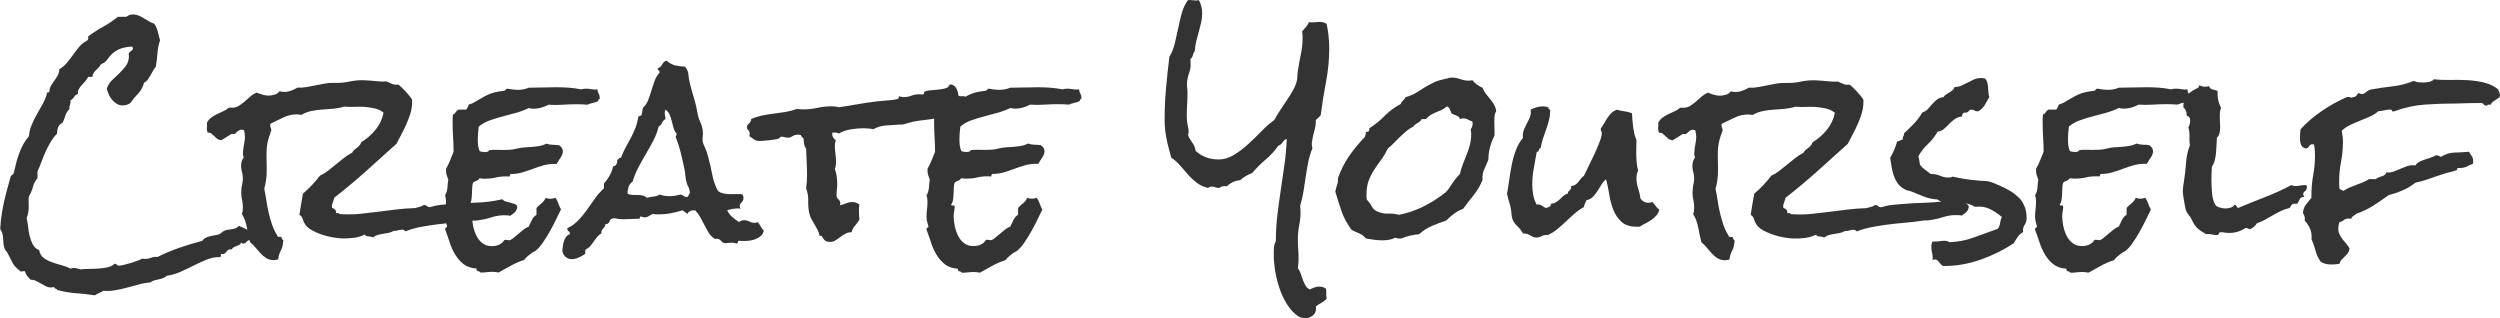
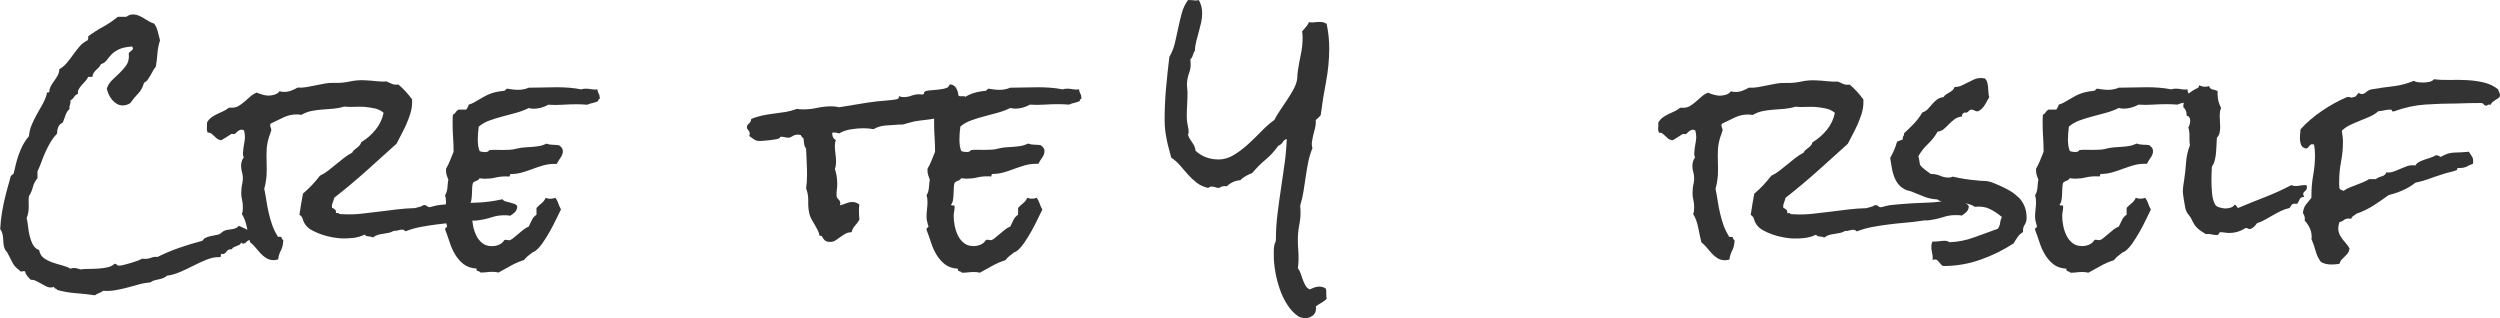
<svg xmlns="http://www.w3.org/2000/svg" id="_レイヤー_2" viewBox="0 0 1109.7 141.2">
  <defs>
    <style>.cls-1{fill:#333;stroke-width:0px;}</style>
  </defs>
  <g id="_レイヤー_1-2">
    <path class="cls-1" d="M246.39,87.82c-.35.14-.72.25-1.1.31-.38.07-.75.11-1.1.11s-.68-.04-.99-.11c-.31-.07-.65-.17-.99-.31-.42.98-1.03,1.78-1.83,2.41-.8.63-1.55,1.33-2.25,2.09v3.04c-.91.56-1.59,1.33-2.04,2.3-.46.98-.93,1.95-1.41,2.93-.77.28-1.57.75-2.41,1.41-.84.66-1.66,1.34-2.46,2.04-.8.7-1.54,1.31-2.2,1.83-.66.52-1.2.78-1.62.78-.28,0-.54-.03-.79-.1-.25-.07-.51-.1-.79-.1l-.52.1c-.63.98-1.43,1.67-2.41,2.09-.98.42-2.03.63-3.14.63-1.67,0-3.07-.43-4.19-1.31-1.12-.87-2.01-1.97-2.67-3.3-.66-1.33-1.15-2.77-1.47-4.34-.17-.83-.29-1.63-.36-2.39.3-.02.6-.03.89-.01.59.04,1.24-.02,1.94-.16,2.02-.28,3.99-.73,5.91-1.36,1.92-.63,3.96-.91,6.12-.84.35,0,.68.02.99.05.31.04.64.09.99.16.77-.49,1.45-1.01,2.04-1.57.59-.56.96-1.36,1.1-2.41-.21-.63-.61-1.05-1.2-1.26-.59-.21-1.24-.4-1.94-.58-.7-.17-1.36-.35-1.99-.52-.63-.17-1.12-.5-1.47-.99-3.98.91-7.96,1.41-11.93,1.52-.74.02-1.49.06-2.23.09.15-.35.27-.74.35-1.19.14-.84.23-1.73.26-2.67.04-.94.07-1.87.11-2.77.03-.91.16-1.67.37-2.3.49-.42,1.01-.71,1.57-.89.56-.17,1.01-.54,1.36-1.1.42.07.84.12,1.26.16.42.04.84.05,1.26.05,1.53,0,3.04-.17,4.5-.52,1.47-.35,3-.52,4.61-.52.7,0,1.22.04,1.57.1.14-.14.23-.37.26-.68.03-.31.19-.47.47-.47,1.67,0,3.3-.23,4.87-.68,1.57-.45,3.14-.98,4.71-1.57,1.57-.59,3.14-1.12,4.71-1.57,1.57-.45,3.19-.68,4.87-.68h1.15c.42-.84.98-1.74,1.67-2.72.7-.98,1.05-1.95,1.05-2.93,0-.56-.16-1.05-.47-1.47-.31-.42-.72-.8-1.2-1.15-.91-.14-1.83-.21-2.77-.21s-1.87-.17-2.77-.52c-1.19.56-2.34.93-3.45,1.1-1.12.18-2.2.3-3.24.37-1.05.07-2.11.14-3.19.21-1.08.07-2.18.25-3.3.52-.98.28-1.97.45-2.98.52-1.01.07-2.04.1-3.09.1s-2.09-.02-3.14-.05c-1.05-.03-2.09.02-3.14.16-.14.35-.38.58-.73.68-.35.1-.7.16-1.05.16s-.75-.04-1.2-.11c-.45-.07-.85-.17-1.2-.31-.35-.84-.58-1.67-.68-2.51-.1-.84-.16-1.74-.16-2.72,0-.91.04-1.83.11-2.77.07-.94.17-1.9.31-2.88,1.4-1.19,3.02-2.11,4.87-2.77,1.85-.66,3.78-1.26,5.81-1.78,2.02-.52,4.03-1.06,6.02-1.62,1.99-.56,3.82-1.26,5.5-2.09.63.21,1.36.31,2.2.31,1.05,0,2.15-.16,3.3-.47,1.15-.31,2.21-.75,3.19-1.31,2.09.14,4.19.14,6.28,0,2.09-.14,4.19-.21,6.28-.21.77,0,1.55.02,2.36.05.8.04,1.59.09,2.36.16.77-.35,1.57-.61,2.41-.79.84-.17,1.64-.43,2.41-.79,0-.56.24-.91.73-1.05v-.42c0-.7-.16-1.31-.47-1.83-.31-.52-.51-1.17-.58-1.94-.84.14-1.69.12-2.56-.05-.87-.17-1.73-.26-2.56-.26-.77,0-1.47.1-2.09.31-1.75-.35-3.52-.59-5.34-.73-1.82-.14-3.63-.21-5.44-.21-2.09,0-4.17.04-6.23.1-2.06.07-4.13.1-6.23.1-1.47.63-3.04.94-4.71.94-.84,0-1.67-.05-2.51-.16-.84-.1-1.67-.23-2.51-.37-.35.28-.61.52-.79.73-.17.21-.54.31-1.1.31-1.19.14-2.23.31-3.14.52-.91.21-1.76.47-2.56.79-.8.31-1.61.7-2.41,1.15-.8.46-1.69.96-2.67,1.52-.63.42-1.31.82-2.04,1.2-.73.38-1.48.68-2.25.89-.07.42-.21.8-.42,1.15l-.63,1.05h-3.45c-.56.28-.98.66-1.26,1.15-.28.49-.7.87-1.26,1.15-.07.63-.1,1.29-.1,1.99v1.99c0,2.02.07,4.05.21,6.07.14,2.03.21,4.05.21,6.07v.31c-.56,1.33-1.08,2.62-1.57,3.87-.49,1.26-1.08,2.48-1.78,3.66v.73c0,.84.1,1.55.31,2.15.21.59.45,1.27.73,2.04-.14.49-.23,1.05-.26,1.67-.04.63-.09,1.26-.16,1.88s-.19,1.24-.37,1.83c-.17.59-.4,1.06-.68,1.41.28.84.42,1.82.42,2.93,0,.39-.02.78-.04,1.16-.67.07-1.33.15-2.01.2-1.08.07-2.11.25-3.09.52-.42.07-.82.17-1.2.31-.38.14-.75.21-1.1.21-.49-.07-.86-.24-1.1-.52-.25-.28-.61-.42-1.1-.42h-.31c-.56.42-1.19.7-1.88.84-.7.14-1.36.31-1.99.52-2.65.07-5.3.26-7.95.58-2.65.31-5.32.65-8.01.99-2.69.35-5.36.66-8.01.94-2.65.28-5.3.35-7.96.21l-1.67-.1c0-.28-.17-.42-.52-.42h-.94c.14-.63.02-1.13-.37-1.52-.38-.38-.82-.64-1.31-.78-.07-.21-.1-.49-.1-.84.07-.63.23-1.22.47-1.78.24-.56.43-1.19.58-1.88,4.82-3.77,9.49-7.68,14.03-11.72,4.54-4.05,9.07-8.13,13.61-12.25.7-1.39,1.43-2.81,2.2-4.24.77-1.43,1.48-2.89,2.15-4.4.66-1.5,1.24-3.02,1.73-4.55.49-1.53.77-3.1.84-4.71v-1.78c-1.82-2.51-3.84-4.71-6.07-6.59-1.12.14-2.04.05-2.77-.26-.73-.31-1.55-.68-2.46-1.1-1.61.07-3.19.02-4.76-.16-1.57-.17-3.16-.3-4.76-.37-2.3-.14-4.57.04-6.8.52-2.23.49-4.5.7-6.8.63-1.4-.07-2.77.02-4.13.26-1.36.25-2.72.51-4.08.79-1.36.28-2.72.54-4.08.79-1.36.25-2.74.33-4.13.26-.98.56-1.99,1.03-3.04,1.41-1.05.38-2.09.54-3.14.47-.35,0-.65-.02-.89-.05-.25-.03-.54-.12-.89-.26-.56.77-1.33,1.29-2.3,1.57-.98.28-1.92.42-2.83.42-.91-.07-1.78-.23-2.62-.47-.84-.24-1.64-.54-2.41-.89-1.05.42-2.01,1.01-2.88,1.78-.87.77-1.73,1.52-2.56,2.25-.84.73-1.73,1.38-2.67,1.94-.94.56-2.04.8-3.3.73h-.94c-.77.63-1.61,1.15-2.51,1.57l-2.72,1.26c-.91.42-1.76.93-2.56,1.52-.8.59-1.45,1.34-1.94,2.25v1.67c-.07.49-.09.98-.05,1.46.04.49.16.94.37,1.36.63-.07,1.15.05,1.57.37.42.31.82.66,1.2,1.05.38.38.8.77,1.26,1.15.45.38,1.06.65,1.83.79.28-.07.66-.26,1.15-.58.49-.31.99-.63,1.52-.94.52-.31.98-.61,1.36-.89.38-.28.64-.42.79-.42s.3.02.47.05c.17.04.33.05.47.05.21,0,.42-.09.63-.26.21-.17.45-.4.73-.68.28-.28.61-.52.99-.73.38-.21.79-.31,1.2-.31l.94.31c.14.49.24.99.31,1.52.07.52.11,1.06.11,1.62-.07,1.05-.21,2.09-.42,3.14s-.35,2.16-.42,3.35c-.14.77-.04,1.57.31,2.41-.35.42-.61.89-.79,1.41-.17.52-.3,1.06-.37,1.62-.07,1.19.05,2.34.37,3.45.31,1.12.43,2.27.37,3.45-.07.77-.19,1.54-.37,2.3-.17.77-.26,1.54-.26,2.3-.14,1.4-.05,2.77.26,4.13.31,1.36.43,2.74.37,4.13,0,.91-.14,1.67-.42,2.3,1.05,1.67,1.8,3.7,2.25,6.07.07.34.13.67.2,1-.26-.17-.54-.34-.82-.47-1.01-.49-2.01-.94-2.98-1.36-.35.49-.78.83-1.31,1.04-.52.21-1.08.37-1.67.47-.59.1-1.19.19-1.78.26-.59.07-1.14.21-1.62.42-.49.21-.89.47-1.2.78-.31.31-.68.57-1.1.78-.63.21-1.29.36-1.99.47-.7.11-1.4.24-2.09.42-.7.17-1.34.4-1.94.68s-1.1.73-1.52,1.35c-3.42.9-6.79,1.93-10.1,3.07-3.31,1.15-6.58,2.52-9.79,4.11-.98-.14-1.88-.03-2.72.31-.84.35-1.75.52-2.72.52h-.73c-.21,0-.42-.03-.63-.1-.42.28-1.1.59-2.04.94-.94.34-1.94.68-2.98.99-1.05.31-2.06.59-3.04.83-.98.24-1.71.36-2.2.36s-.82-.14-.99-.42c-.17-.28-.51-.42-.99-.42-.77.76-1.78,1.28-3.04,1.56-1.26.28-2.62.47-4.08.57-1.46.1-2.91.16-4.34.16s-2.63.07-3.61.21c-.56-.14-1.07-.28-1.52-.42-.46-.14-.96-.21-1.52-.21s-1.05.1-1.46.31c-1.12-.63-2.41-1.13-3.87-1.51-1.46-.38-2.9-.82-4.29-1.31-1.4-.49-2.63-1.14-3.72-1.94-1.08-.8-1.76-1.97-2.04-3.5-1.19-.42-2.09-1.2-2.72-2.35-.63-1.15-1.12-2.44-1.47-3.87-.35-1.43-.59-2.86-.73-4.29-.14-1.43-.35-2.67-.63-3.71.35-.77.59-1.6.73-2.51.14-.91.21-1.78.21-2.61,0-.77-.02-1.53-.05-2.3-.04-.77.02-1.53.16-2.3.77-1.18,1.34-2.53,1.73-4.03.38-1.5,1.06-2.81,2.04-3.92v-3.03c.63-1.32,1.22-2.75,1.78-4.29.56-1.53,1.17-3.03,1.83-4.5.66-1.46,1.41-2.89,2.25-4.29.84-1.39,1.78-2.61,2.83-3.66,0-1.12.17-2.09.52-2.93.35-.84,1.01-1.5,1.99-1.99.42-.97.82-2.04,1.2-3.19.38-1.15,1-2.11,1.83-2.88-.14-.56-.1-1.08.1-1.57.21-.49.31-1.01.31-1.57v-.63c.7-.42,1.24-.94,1.62-1.57.38-.63.96-1.08,1.73-1.36-.14-.76-.02-1.48.37-2.14.38-.66.84-1.27,1.36-1.83.52-.56,1.05-1.13,1.57-1.72.52-.59.92-1.2,1.2-1.83h1.88c.07-.7.26-1.29.58-1.78.31-.49.68-.92,1.1-1.31.42-.38.82-.77,1.2-1.15.38-.38.68-.85.89-1.41,1.12-.35,1.97-.92,2.56-1.73.59-.8,1.27-1.62,2.04-2.46.77-.84,1.83-1.6,3.19-2.3,1.36-.7,3.37-1.15,6.02-1.36.28.28.42.56.42.84s-.1.52-.31.73l-.63.52c-.21.14-.42.31-.63.52-.21.21-.31.46-.31.73,0,.14.02.28.05.42.03.14.05.28.05.42,0,1.67-.42,3.11-1.26,4.29-.84,1.19-1.82,2.3-2.93,3.35-1.12,1.05-2.22,2.09-3.3,3.14-1.08,1.05-1.87,2.3-2.35,3.77.21.84.5,1.69.89,2.56.38.87.89,1.67,1.52,2.41s1.33,1.33,2.09,1.78c.77.46,1.64.68,2.62.68,1.19,0,2.3-.35,3.35-1.05,1.12-1.6,2.27-3,3.45-4.19s2.06-2.79,2.62-4.82c.7-.35,1.26-.82,1.67-1.41.42-.59.82-1.22,1.2-1.88.38-.66.75-1.32,1.1-1.99.35-.66.77-1.27,1.26-1.83.35-1.95.59-3.92.73-5.91.14-1.99.52-3.92,1.15-5.81-.35-1.19-.68-2.46-.99-3.82-.31-1.36-.86-2.56-1.62-3.61-.77-.21-1.54-.54-2.3-.99-.77-.45-1.52-.91-2.25-1.36-.73-.45-1.5-.85-2.3-1.2-.8-.35-1.62-.52-2.46-.52-1.12,0-2.13.35-3.04,1.05h-3.77c-2.02,1.67-4.19,3.14-6.49,4.4s-4.54,2.69-6.7,4.29c.14.77.04,1.36-.31,1.78-1.4.7-2.58,1.62-3.56,2.77-.98,1.15-1.9,2.34-2.77,3.56-.87,1.22-1.78,2.41-2.72,3.56-.94,1.15-2.08,2.11-3.4,2.88-.07,1.12-.33,2.08-.79,2.88-.45.8-.94,1.55-1.46,2.25-.52.7-1.01,1.45-1.47,2.25-.45.8-.72,1.76-.78,2.88-.14,0-.37.02-.68.05-.31.04-.47.19-.47.47l.1.21c-.49,1.67-1.15,3.25-1.99,4.71-.84,1.47-1.67,2.95-2.51,4.45-.84,1.5-1.59,3.04-2.25,4.61-.66,1.57-1.07,3.23-1.2,4.97-1.54,1.82-2.76,3.8-3.66,5.97-.91,2.16-1.64,4.4-2.2,6.7l-.84,3.56c-.07.28-.17.49-.31.63l-.42.31c-.14.07-.3.19-.47.37-.17.18-.3.47-.37.89-.28,1.19-.59,2.34-.94,3.45-.35,1.12-.66,2.27-.94,3.45-.7,2.65-1.27,5.3-1.73,7.96-.46,2.65-.75,5.3-.89,7.96.49.63.82,1.31.99,2.04.17.73.28,1.46.31,2.2.03.73.09,1.48.16,2.25.07.77.24,1.5.52,2.2.14.42.37.79.68,1.1.31.31.58.71.79,1.2.77,1.53,1.46,2.89,2.09,4.08.63,1.19,1.67,2.3,3.14,3.35,0,.28.21.42.63.42.21,0,.47-.04.79-.11.31-.07.61-.07.89,0,.21.84.54,1.53.99,2.09.45.56.96,1.12,1.52,1.67.91,0,1.74.19,2.51.58.77.38,1.52.79,2.25,1.2s1.43.8,2.09,1.15c.66.35,1.34.52,2.04.52.49,0,1.05-.1,1.67-.31-.14.28-.14.47,0,.58.14.1.3.17.47.21.17.03.33.09.47.16.14.07.21.21.21.42,2.72.77,5.5,1.26,8.32,1.46,2.83.21,5.67.52,8.53.94.56-.42,1.17-.75,1.83-.99.66-.25,1.27-.58,1.83-1,1.81.14,3.61.05,5.39-.26,1.78-.31,3.52-.7,5.23-1.15,1.71-.46,3.44-.93,5.18-1.41,1.74-.49,3.49-.8,5.23-.94.49-.42,1.06-.72,1.73-.89.66-.17,1.34-.33,2.04-.47.7-.14,1.34-.33,1.94-.58.59-.25,1.1-.58,1.52-.99,2.02-.28,4.03-.86,6.02-1.73,1.99-.87,3.94-1.8,5.86-2.77,1.92-.98,3.82-1.85,5.71-2.62,1.88-.77,3.73-1.15,5.55-1.15h.52c.28-.14.38-.4.31-.79-.07-.38.07-.61.42-.68.07.07.21.1.42.1.63,0,1.17-.35,1.62-1.05.45-.7,1.1-1.05,1.94-1.05h.52c.14-.42.42-.73.84-.94.42-.21.84-.38,1.26-.52.42-.14.82-.31,1.2-.52.38-.21.64-.56.79-1.05.21.35.49.52.84.52.56,0,1.05-.24,1.46-.73.41-.48.9-.76,1.45-.83.08.31.15.63.23.94.84.63,1.6,1.38,2.3,2.25.7.87,1.43,1.73,2.2,2.56.77.84,1.6,1.55,2.51,2.15.91.59,1.95.92,3.14.99.7,0,1.47-.1,2.3-.31.14-1.4.52-2.69,1.15-3.87.63-1.19.98-2.48,1.05-3.87.14-.35.14-.63,0-.84-.21-.14-.35-.3-.42-.47-.07-.17-.17-.37-.31-.58.07-.28-.07-.42-.42-.42h-.84c-.14,0-.28-.03-.42-.1-.14-.07-.17-.17-.1-.31-.98-1.53-1.76-3.16-2.36-4.87-.59-1.71-1.1-3.47-1.52-5.29-.42-1.81-.77-3.65-1.05-5.5-.28-1.85-.59-3.61-.94-5.29.56-1.95.91-4.05,1.05-6.28.07-1.81.07-3.59,0-5.34-.07-1.74-.07-3.52,0-5.34.07-2.16.49-4.36,1.26-6.59.14-.35.26-.66.37-.94.1-.28.19-.59.26-.94.07-.07.1-.14.1-.21s.03-.14.1-.21c0-.42-.09-.82-.26-1.2-.17-.38-.26-.78-.26-1.2,0-.14.07-.35.21-.63,1.88-.91,3.8-1.83,5.76-2.77,1.95-.94,4.05-1.38,6.28-1.31.28,0,.54.04.79.1.24.07.51.1.79.1,1.47-.84,2.98-1.41,4.55-1.73,1.57-.31,3.16-.52,4.76-.63,1.6-.11,3.23-.23,4.87-.37,1.64-.14,3.23-.45,4.76-.94,1.53.14,3.05.17,4.55.1,1.5-.07,2.95-.07,4.34,0,1.6.14,3.16.37,4.66.68,1.5.31,2.84.96,4.03,1.94-.56,2.79-1.75,5.3-3.56,7.54-1.82,2.23-3.94,4.08-6.38,5.55-.14.56-.38,1.03-.73,1.41-.35.38-.73.73-1.15,1.05-.42.31-.82.63-1.2.94-.38.31-.68.72-.89,1.2-1.33.7-2.56,1.5-3.72,2.41-1.15.91-2.3,1.83-3.45,2.77-1.15.94-2.3,1.87-3.45,2.77-1.15.91-2.39,1.67-3.72,2.3-1.12,1.46-2.3,2.86-3.56,4.19-1.26,1.33-2.58,2.58-3.98,3.77-.28,1.61-.56,3.18-.84,4.71-.28,1.54-.52,3.11-.73,4.71.77.42,1.26,1.05,1.46,1.88.21.84.56,1.61,1.05,2.3.7,1.05,1.71,1.94,3.04,2.67,1.33.73,2.76,1.36,4.29,1.88,1.53.52,3.07.93,4.61,1.2,1.53.28,2.89.46,4.08.52,1.81.07,3.61,0,5.39-.21,1.78-.21,3.47-.7,5.08-1.47.28.49.82.75,1.62.79.8.04,1.48.19,2.04.47.7-.56,1.43-.94,2.2-1.15.77-.21,1.55-.37,2.36-.47.8-.1,1.6-.24,2.41-.42.8-.17,1.55-.47,2.25-.89.63.07,1.26,0,1.88-.21.63-.21,1.29-.31,1.99-.31.28,0,.52.09.73.26.21.18.42.33.63.47,2.09-.84,4.34-1.48,6.75-1.94,2.41-.45,4.87-.84,7.38-1.15,1.31-.16,2.63-.31,3.94-.45.08.29.16.59.25.92.07.07.11.17.11.31,0,.35-.14.56-.42.63-.28.07-.42.28-.42.63v.31c.7,1.82,1.36,3.7,1.99,5.65.63,1.96,1.45,3.77,2.46,5.44,1.01,1.67,2.25,3.09,3.72,4.24,1.47,1.15,3.38,1.79,5.76,1.94-.14.63.05,1,.58,1.1s.92.33,1.2.68c.98,0,1.88-.05,2.72-.16.84-.1,1.67-.16,2.51-.16.98,0,1.88.1,2.72.31,1.81-.98,3.65-1.99,5.5-3.04,1.85-1.05,3.78-1.88,5.81-2.51.56-.7,1.15-1.31,1.78-1.83s1.32-1.06,2.09-1.62c.7-.28,1.15-.52,1.36-.73,1.05-.84,2.11-2.04,3.19-3.61,1.08-1.57,2.11-3.23,3.09-4.97.98-1.74,1.88-3.49,2.72-5.23.84-1.74,1.57-3.25,2.2-4.5-.49-.84-.89-1.73-1.2-2.67-.31-.94-.75-1.8-1.31-2.56Z" />
-     <path class="cls-1" d="M336.3,98.6c-.28.21-.73.31-1.36.31-.84,0-1.62-.19-2.35-.58-.73-.38-1.52-.58-2.36-.58-.77,0-1.5.28-2.2.84-1.05-.7-2.04-1.45-2.98-2.25-.94-.8-1.69-1.8-2.25-2.98,1.53-.56,3.1-.84,4.71-.84.56,0,.98.04,1.26.1-.28-.42-.42-.8-.42-1.15,0-.63.28-1.19.84-1.67.56-.49.84-1.15.84-1.99,0-.42-.14-.91-.42-1.47-.42-.14-.84-.21-1.26-.21h-1.05c-.63,0-1.38.02-2.25.05-.87.04-1.76,0-2.67-.1-.91-.1-1.73-.3-2.46-.58-.73-.28-1.27-.77-1.62-1.47-.98-1.95-1.69-4.13-2.15-6.54-.45-2.41-.96-4.66-1.52-6.75-.21-.84-.44-1.67-.68-2.51-.25-.84-.54-1.64-.89-2.41l-.73-1.67c-.42-.91-.56-1.97-.42-3.19.14-1.22.14-2.32,0-3.3-.21-1.26-.59-2.48-1.15-3.66-.56-1.19-.94-2.44-1.15-3.77-.35-2.23-.86-4.41-1.52-6.54-.66-2.13-1.27-4.31-1.83-6.54-.35-1.33-.58-2.67-.68-4.03-.1-1.36-.61-2.53-1.52-3.51-1.82-.14-3.28-.33-4.4-.58-1.12-.24-2.41-.96-3.87-2.15-.84.35-1.46.93-1.88,1.73-.42.8-1.05,1.38-1.88,1.73,0,.07-.04.14-.1.21,0,.35.14.58.42.68.28.1.42.33.42.68v.31c-.98,1.12-1.73,2.39-2.25,3.82-.52,1.43-.99,2.86-1.41,4.29-.42,1.43-.89,2.81-1.41,4.13-.52,1.33-1.31,2.48-2.36,3.45-.14.7-.26,1.48-.37,2.35-.1.87-.65,1.34-1.62,1.41-.28,1.88-.72,3.59-1.31,5.13-.59,1.54-1.27,3.02-2.04,4.45-.77,1.43-1.54,2.84-2.3,4.24-.77,1.4-1.47,2.93-2.09,4.61-.49-.14-.78-.05-.89.26-.1.31-.33.47-.68.47,0,.77-.12,1.43-.37,1.99-.25.56-.75.91-1.52,1.05-.63,2.79-1.99,5.3-4.08,7.54v2.2c-1.46,1.33-2.79,2.83-3.98,4.5s-2.35,3.33-3.51,4.97c-1.15,1.64-2.42,3.19-3.82,4.66-1.4,1.47-3.04,2.65-4.92,3.56-.07.63.1,1.06.52,1.31.42.25.63.68.63,1.31-.77.28-1.36.72-1.78,1.31-.42.59-.73,1.26-.94,1.99-.21.73-.37,1.5-.47,2.3s-.16,1.55-.16,2.25c.77,2.16,2.16,3.25,4.19,3.25.98,0,2.02-.25,3.14-.73,1.12-.49,2.06-1.05,2.83-1.67-.14-.91-.03-1.57.31-1.99.77-.35,1.41-.84,1.94-1.46s1.03-1.29,1.52-1.99c.49-.7.98-1.36,1.46-1.99.49-.63,1.12-1.15,1.88-1.57,0-.98.28-1.71.84-2.2.56-.49.91-1.15,1.05-1.99.42.07.75.02.99-.16.24-.17.43-.38.58-.63.14-.24.28-.52.42-.84.14-.31.35-.54.63-.68.42,0,.8-.1,1.15-.31,1.4.35,2.76.52,4.08.52.98,0,1.94-.03,2.88-.1.94-.07,1.9-.1,2.88-.1h.94c.49,0,.71-.17.68-.52-.04-.35.16-.52.58-.52.56.28,1.05.42,1.47.42.7,0,1.32-.19,1.88-.58.56-.38,1.19-.71,1.88-.99.49.14.94.21,1.36.21h1.47c1.74,0,3.49-.17,5.23-.52,1.74-.35,3.42-.77,5.02-1.26.42.21.8.47,1.15.79.35.31.7.58,1.05.79.49-1.05,1.36-1.57,2.62-1.57h.84c.84.84,1.57,1.82,2.2,2.93.63,1.12,1.22,2.23,1.78,3.35.56,1.12,1.13,2.18,1.73,3.19.59,1.01,1.31,1.87,2.15,2.56.63.56,1.1.77,1.41.63.31-.14.71-.1,1.2.11.35.14.61.31.79.52.17.21.35.4.52.58.17.17.38.33.63.47.24.14.64.21,1.2.21.42,0,.85-.04,1.31-.11.45-.07.92-.1,1.41-.1.35,0,.7.04,1.05.1.35.07.7.18,1.05.31.35-.14.52-.38.52-.73s.17-.52.52-.52.68.02,1,.05c.31.04.64.05.99.05.77,0,1.62-.05,2.56-.16.94-.1,1.87-.33,2.77-.68.91-.35,1.69-.82,2.36-1.41.66-.59,1.1-1.38,1.31-2.36-.56-.56-1.01-1.17-1.36-1.83-.35-.66-.8-1.31-1.36-1.94ZM305.74,86.51c-.07.31-.28.61-.63.89-.7.07-1.22-.05-1.57-.37-.35-.31-.84-.54-1.47-.68-.77.21-1.55.38-2.35.52-.8.14-1.62.21-2.46.21-1.61,0-3.11-.24-4.5-.73-.7.49-1.59.79-2.67.89-1.08.1-2.08.3-2.98.58-.56-.56-1.19-.91-1.88-1.05-.7-.14-1.43-.21-2.2-.21s-1.55-.02-2.35-.05c-.8-.03-1.52-.23-2.15-.58,0-.98.16-1.95.47-2.93.31-.98.92-1.78,1.83-2.41.63-2.16,1.47-4.24,2.51-6.23s2.15-3.96,3.3-5.91c1.15-1.95,2.25-3.92,3.3-5.91,1.05-1.99,1.85-4.1,2.41-6.33.7-.42,1.2-.99,1.52-1.73.31-.73.82-1.27,1.52-1.62,0-.49-.05-.94-.16-1.36s-.16-.87-.16-1.36c0-.56.1-1.05.31-1.46.84.56,1.45,1.27,1.83,2.15.38.87.7,1.82.94,2.83.24,1.01.5,2.02.79,3.04.28,1.01.73,1.87,1.36,2.56v.31c0,.35-.14.73-.42,1.15.91,2.23,1.66,4.54,2.25,6.91.59,2.37,1.13,4.75,1.62,7.12.21,1.05.37,2.13.47,3.25.1,1.12.3,2.16.58,3.14.21.77.47,1.41.79,1.94.31.52.54,1.38.68,2.56-.28.28-.46.58-.52.89Z" />
    <path class="cls-1" d="M478.86,39.67c-.84.14-1.69.12-2.56-.05-.87-.17-1.73-.26-2.56-.26-.77,0-1.47.1-2.09.31-1.75-.35-3.52-.59-5.34-.73-1.82-.14-3.63-.21-5.44-.21-2.09,0-4.17.04-6.23.1-2.06.07-4.13.1-6.23.1-1.47.63-3.04.94-4.71.94-.84,0-1.67-.05-2.51-.16-.84-.1-1.67-.23-2.51-.37-.35.28-.61.52-.79.73-.17.21-.54.31-1.1.31-1.19.14-2.23.31-3.14.52-.91.21-1.76.47-2.56.79-.8.31-1.61.7-2.41,1.15-.17.1-.36.2-.53.3.06-.15.12-.3.17-.46h-.31c-.42,0-.89.02-1.41.05-.52.04-.93-.09-1.2-.37-.07-1.19-.4-2.29-1-3.3-.59-1.01-1.52-1.55-2.77-1.62l-.73,1.15c-.42.35-1.07.61-1.94.79-.87.18-1.82.31-2.83.42-1.01.1-1.97.19-2.88.26-.91.07-1.61.17-2.09.31-.63.14-.96.44-.99.89-.04.45-.3.68-.79.68-.21,0-.42-.02-.63-.05-.21-.03-.46-.05-.73-.05-1.19,0-2.34.21-3.45.63s-2.27.63-3.45.63c-.77,0-1.46-.14-2.09-.42,0,.56-.12.92-.37,1.1-.25.17-.61.3-1.1.37-1.4.21-2.77.37-4.13.47-1.36.11-2.74.23-4.13.37-2.93.35-5.77.77-8.53,1.26-2.76.49-5.53.94-8.32,1.36-.56-.14-1.12-.24-1.67-.31-.56-.07-1.12-.11-1.67-.11-2.16,0-4.28.23-6.33.68-2.06.46-4.13.68-6.23.68-.49,0-.96-.02-1.41-.05-.45-.03-.93-.09-1.41-.16-1.67.63-3.37,1.08-5.08,1.36-1.71.28-3.44.52-5.18.73s-3.45.49-5.13.84c-1.67.35-3.31.87-4.92,1.57-.07.91-.4,1.57-.99,1.99-.59.42-.89,1.01-.89,1.78,0,.35.21.75.63,1.2.42.46.63,1.03.63,1.73,0,.14-.07.42-.21.84.84.56,1.55,1.06,2.15,1.52.59.46,1.45.68,2.56.68.28,0,.85-.03,1.73-.1.87-.07,1.78-.16,2.72-.26s1.8-.23,2.56-.37c.77-.14,1.26-.28,1.46-.42.28-.14.44-.3.47-.47.03-.17.26-.26.68-.26.49,0,.98.07,1.47.21.49.14,1.01.21,1.57.21s1.17-.23,1.83-.68c.66-.45,1.48-.68,2.46-.68.28,0,.7.07,1.26.21.07.35.23.63.47.84.24.21.47.42.68.63.07.77.16,1.55.26,2.36.1.8.4,1.52.89,2.15.07,2.02.16,4,.26,5.91.1,1.92.16,3.86.16,5.81,0,.98-.04,1.97-.1,2.98-.07,1.01-.17,2.01-.31,2.98.7,1.81,1.01,3.7.94,5.65-.07,1.96.1,3.84.52,5.65.21.84.54,1.66.99,2.46.45.8.91,1.59,1.36,2.35.45.77.89,1.55,1.31,2.36.42.8.7,1.66.84,2.56.56-.07.92.04,1.1.31.17.28.37.59.58.94.21.35.52.68.94.99.42.31,1.15.47,2.2.47.84,0,1.6-.23,2.3-.68.7-.45,1.39-.94,2.09-1.47.7-.52,1.45-1.01,2.25-1.46.8-.45,1.73-.68,2.77-.68.28-1.19.79-2.16,1.52-2.93.73-.77,1.38-1.64,1.94-2.62-.07-.77-.12-1.48-.16-2.15-.04-.66-.05-1.38-.05-2.15,0-.42.02-.84.05-1.26.03-.42.09-.8.16-1.15-.42-.35-.89-.63-1.41-.84-.52-.21-1.06-.31-1.62-.31-.98,0-1.92.19-2.83.58-.91.38-1.85.68-2.83.89.14-.28.21-.56.21-.84,0-.77-.28-1.38-.84-1.83-.56-.45-.84-1.06-.84-1.83,0-.91.05-1.76.16-2.56.11-.8.16-1.62.16-2.46,0-2.37-.35-4.61-1.05-6.7.35-.77.52-1.81.52-3.14,0-1.19-.09-2.37-.26-3.56-.17-1.19-.26-2.37-.26-3.56,0-.91.14-1.74.42-2.51-.63-.35-1.06-.82-1.31-1.41-.25-.59-.33-1.2-.26-1.83.14,0,.24-.02.31-.05.07-.03.17-.05.31-.05.49,0,.92.04,1.31.1.38.07.75.17,1.1.31,1.53-.91,3.3-1.52,5.29-1.83,1.99-.31,3.82-.47,5.5-.47.77,0,1.53.04,2.3.1.77.07,1.5.18,2.2.31,1.53-.91,3.28-1.45,5.23-1.62,1.95-.17,3.77-.3,5.44-.37.49-.07.98-.09,1.46-.05.49.04.94-.02,1.36-.16.84-.21,1.64-.43,2.41-.68.77-.24,1.53-.43,2.3-.58,1.67-.28,3.35-.5,5.02-.68,1.23-.13,2.45-.32,3.68-.54,0,.1-.01.18-.01.28v1.99c0,2.02.07,4.05.21,6.07.14,2.03.21,4.05.21,6.07v.31c-.56,1.33-1.08,2.62-1.57,3.87-.49,1.26-1.08,2.48-1.78,3.66v.73c0,.84.1,1.55.31,2.15.21.59.45,1.27.73,2.04-.14.49-.23,1.05-.26,1.67-.04.63-.09,1.26-.16,1.88s-.19,1.24-.37,1.83c-.17.59-.4,1.06-.68,1.41.28.84.42,1.82.42,2.93s-.07,2.22-.21,3.3c-.14,1.08-.21,2.18-.21,3.3,0,.77.07,1.43.21,1.99.14.56.31,1.22.52,1.99.07.07.11.17.11.31,0,.35-.14.56-.42.63-.28.07-.42.28-.42.63v.31c.7,1.82,1.36,3.7,1.99,5.65.63,1.96,1.45,3.77,2.46,5.44,1.01,1.67,2.25,3.09,3.72,4.24,1.47,1.15,3.38,1.79,5.76,1.94-.14.63.05,1,.58,1.1s.92.33,1.2.68c.98,0,1.88-.05,2.72-.16.84-.1,1.67-.16,2.51-.16.98,0,1.88.1,2.72.31,1.81-.98,3.65-1.99,5.5-3.04,1.85-1.05,3.78-1.88,5.81-2.51.56-.7,1.15-1.31,1.78-1.83s1.32-1.06,2.09-1.62c.7-.28,1.15-.52,1.36-.73,1.05-.84,2.11-2.04,3.19-3.61,1.08-1.57,2.11-3.23,3.09-4.97.98-1.74,1.88-3.49,2.72-5.23.84-1.74,1.57-3.25,2.2-4.5-.49-.84-.89-1.73-1.2-2.67-.31-.94-.75-1.8-1.31-2.56-.35.14-.72.25-1.1.31-.38.07-.75.11-1.1.11s-.68-.04-.99-.11c-.31-.07-.65-.17-.99-.31-.42.98-1.03,1.78-1.83,2.41-.8.63-1.55,1.33-2.25,2.09v3.04c-.91.56-1.59,1.33-2.04,2.3-.46.98-.93,1.95-1.41,2.93-.77.28-1.57.75-2.41,1.41-.84.66-1.66,1.34-2.46,2.04-.8.7-1.54,1.31-2.2,1.83-.66.52-1.2.78-1.62.78-.28,0-.54-.03-.79-.1-.25-.07-.51-.1-.79-.1l-.52.1c-.63.98-1.43,1.67-2.41,2.09-.98.42-2.03.63-3.14.63-1.67,0-3.07-.43-4.19-1.31-1.12-.87-2.01-1.97-2.67-3.3-.66-1.33-1.15-2.77-1.47-4.34-.31-1.57-.47-3.02-.47-4.34,0-.7.07-1.4.21-2.09.14-.7.21-1.36.21-1.99,0-.56-.25-.79-.73-.68-.49.1-.77-.02-.84-.37.42-.49.7-1.15.84-1.99.14-.84.23-1.73.26-2.67.04-.94.07-1.87.11-2.77.03-.91.16-1.67.37-2.3.49-.42,1.01-.71,1.57-.89.56-.17,1.01-.54,1.36-1.1.42.07.84.12,1.26.16.42.04.84.05,1.26.05,1.53,0,3.04-.17,4.5-.52,1.47-.35,3-.52,4.61-.52.7,0,1.22.04,1.57.1.14-.14.23-.37.26-.68.03-.31.19-.47.47-.47,1.67,0,3.3-.23,4.87-.68,1.57-.45,3.14-.98,4.71-1.57,1.57-.59,3.14-1.12,4.71-1.57,1.57-.45,3.19-.68,4.87-.68h1.15c.42-.84.98-1.74,1.67-2.72.7-.98,1.05-1.95,1.05-2.93,0-.56-.16-1.05-.47-1.47-.31-.42-.72-.8-1.2-1.15-.91-.14-1.83-.21-2.77-.21s-1.87-.17-2.77-.52c-1.19.56-2.34.93-3.45,1.1-1.12.18-2.2.3-3.24.37-1.05.07-2.11.14-3.19.21-1.08.07-2.18.25-3.3.52-.98.28-1.97.45-2.98.52-1.01.07-2.04.1-3.09.1s-2.09-.02-3.14-.05c-1.05-.03-2.09.02-3.14.16-.14.35-.38.58-.73.68-.35.1-.7.16-1.05.16s-.75-.04-1.2-.11c-.45-.07-.85-.17-1.2-.31-.35-.84-.58-1.67-.68-2.51-.1-.84-.16-1.74-.16-2.72,0-.91.04-1.83.11-2.77.07-.94.17-1.9.31-2.88,1.4-1.19,3.02-2.11,4.87-2.77,1.85-.66,3.78-1.26,5.81-1.78,2.02-.52,4.03-1.06,6.02-1.62,1.99-.56,3.82-1.26,5.5-2.09.63.21,1.36.31,2.2.31,1.05,0,2.15-.16,3.3-.47,1.15-.31,2.21-.75,3.19-1.31,2.09.14,4.19.14,6.28,0,2.09-.14,4.19-.21,6.28-.21.77,0,1.55.02,2.36.05.8.04,1.59.09,2.36.16.77-.35,1.57-.61,2.41-.79.84-.17,1.64-.43,2.41-.79,0-.56.24-.91.73-1.05v-.42c0-.7-.16-1.31-.47-1.83-.31-.52-.51-1.17-.58-1.94Z" />
    <path class="cls-1" d="M582.9,60.08l.73-2.83c.28-.98.42-1.95.42-2.93v-1.05c.35-.35.71-.68,1.1-.99.38-.31.75-.71,1.1-1.2.63-4.95,1.41-9.89,2.36-14.81.94-4.92,1.41-9.89,1.41-14.92,0-3.49-.38-7.08-1.15-10.78-.91-.56-1.88-.84-2.93-.84-.84,0-1.64.05-2.41.16-.77.1-1.61.09-2.51-.05-.35.84-.8,1.55-1.36,2.15-.56.59-1.12,1.24-1.67,1.94.07.56.12,1.05.16,1.46.03.42.05.87.05,1.36,0,2.51-.26,4.99-.79,7.43-.52,2.44-.96,4.89-1.31,7.33-.14.77-.21,1.5-.21,2.2s-.07,1.36-.21,1.99c-.28,1.33-.84,2.74-1.67,4.24-.84,1.5-1.78,3.04-2.83,4.61-1.05,1.57-2.08,3.11-3.09,4.61-1.01,1.5-1.83,2.88-2.46,4.13-1.81,1.26-3.68,2.88-5.6,4.87-1.92,1.99-3.91,3.92-5.97,5.81-2.06,1.88-4.19,3.49-6.38,4.82-2.2,1.33-4.45,1.99-6.75,1.99-4.05,0-7.47-1.29-10.26-3.87-.07-.77-.25-1.45-.52-2.04-.28-.59-.59-1.13-.94-1.62l-1.05-1.57c-.35-.56-.63-1.19-.84-1.88.21-.42.31-.87.31-1.36,0-.63-.14-1.55-.42-2.77-.28-1.22-.42-2.49-.42-3.82,0-1.81.05-3.59.16-5.34.1-1.74.16-3.52.16-5.34,0-.77-.05-1.53-.16-2.3-.1-.77-.12-1.53-.05-2.3.14-1.53.47-3,1-4.4.52-1.39.71-2.86.58-4.4l-.1-1.47c.56-.49.92-1.08,1.1-1.78.17-.7.47-1.36.89-1.99.07-1.4.28-2.79.63-4.19.35-1.39.71-2.77,1.1-4.13.38-1.36.73-2.74,1.05-4.13.31-1.4.47-2.79.47-4.19,0-2.16-.49-4.12-1.47-5.86-.63.21-1.27.26-1.94.16-.66-.1-1.38-.16-2.15-.16h-.73c-1.26,1.74-2.18,3.7-2.77,5.86-.59,2.16-1.12,4.36-1.57,6.59-.46,2.23-.94,4.45-1.47,6.65-.52,2.2-1.34,4.24-2.46,6.12-.56,4.61-1.05,9.23-1.47,13.87-.42,4.64-.63,9.33-.63,14.08,0,1.75.09,3.3.26,4.66.17,1.36.38,2.67.63,3.93.24,1.26.54,2.53.89,3.82.35,1.29.73,2.74,1.15,4.34,1.53,1.05,2.88,2.25,4.03,3.61,1.15,1.36,2.3,2.69,3.45,3.98,1.15,1.29,2.42,2.48,3.82,3.56,1.39,1.08,3.1,1.87,5.13,2.35.42-.42.94-.63,1.57-.63.56,0,1.1.1,1.62.31.52.21,1.06.31,1.62.31.77-.56,1.6-.84,2.51-.84l.94.1c1.6-1.6,3.59-2.51,5.97-2.72.77-.77,1.6-1.39,2.51-1.88.91-.49,1.85-.94,2.83-1.36,1.81-2.16,3.78-4.13,5.91-5.91,2.13-1.78,3.99-3.82,5.6-6.12.91-.35,1.57-.89,1.99-1.62.42-.73,1.01-1.2,1.78-1.41-.14,3.77-.47,7.5-.99,11.2-.52,3.7-1.06,7.42-1.62,11.15-.56,3.73-1.07,7.45-1.52,11.15-.45,3.7-.68,7.4-.68,11.1,0,.63-.1,1.1-.31,1.41-.21.31-.35.75-.42,1.31-.14.77-.21,1.53-.21,2.3v2.3c0,2.09.23,4.45.68,7.07.45,2.62,1.12,5.18,1.99,7.69.87,2.51,2,4.85,3.4,7.01,1.39,2.16,3.04,3.87,4.92,5.13.35.21.84.38,1.47.52.63.14,1.12.21,1.46.21,1.19,0,2.29-.37,3.3-1.1,1.01-.73,1.52-1.8,1.52-3.19,0-.14-.02-.3-.05-.47-.04-.18-.05-.33-.05-.47.77-.56,1.59-1.08,2.46-1.57.87-.49,1.66-1.08,2.36-1.78-.14-.77-.19-1.54-.16-2.3.03-.77-.02-1.5-.16-2.2-.84-.63-1.82-.94-2.93-.94-.77,0-1.48.12-2.15.37-.66.24-1.38.54-2.15.89-.84-.42-1.47-1.01-1.88-1.78-.42-.77-.8-1.61-1.15-2.51l-.94-2.72c-.28-.91-.7-1.71-1.26-2.41.21-1.33.31-2.76.31-4.29,0-1.4-.05-2.79-.16-4.19-.1-1.39-.16-2.83-.16-4.29,0-2.23.23-4.46.68-6.7.45-2.23.61-4.46.47-6.7l-.11-1.57c.63-2.09,1.12-4.22,1.47-6.38.35-2.16.68-4.33.99-6.49.31-2.16.68-4.31,1.1-6.44.42-2.13,1.05-4.2,1.88-6.23-.28-.98-.35-1.94-.21-2.88.14-.94.31-1.87.52-2.77Z" />
-     <path class="cls-1" d="M661.4,43.91c-.63-.73-1.24-1.48-1.83-2.25-.59-.77-1.1-1.67-1.52-2.72-1.82-.77-3.32-1.88-4.5-3.35-.28.07-.54.12-.79.16-.25.04-.54.05-.89.05-1.26,0-2.48-.23-3.66-.68-1.19-.45-2.41-.68-3.66-.68-.42,0-.8.04-1.15.1-.35.07-.73.18-1.15.31-1.19.28-2.29.54-3.3.79-1.01.25-2.08.68-3.19,1.31-2.02.98-3.94,2.09-5.76,3.35-1.82,1.26-3.84,2.2-6.07,2.83-.28.56-.66,1.05-1.15,1.47-.49.42-.84.94-1.05,1.57-2.65,1.4-5.01,3.14-7.07,5.23-2.06,2.09-4.34,3.94-6.86,5.55.07.42.03.79-.11,1.1-.14.31-.49.47-1.05.47-.21,0-.35-.03-.42-.1.14.56.12.98-.05,1.26-.17.28-.26.63-.26,1.05-2.65,2.72-5.01,5.57-7.06,8.53-2.06,2.97-3.72,6.26-4.97,9.89.07,1.12-.07,2.15-.42,3.09-.35.94-.59,1.9-.73,2.88.98,3.28,1.92,6.23,2.83,8.84.91,2.62,2.37,5.32,4.4,8.11.98.49,2.09,1,3.35,1.52,1.26.52,2.23,1.27,2.93,2.25,1.26.21,2.49.4,3.72.58,1.22.18,2.46.26,3.72.26.98,0,1.95-.09,2.93-.26.98-.17,1.92-.5,2.83-.99.28.28.73.42,1.36.42h1.26c1.26-.56,2.55-.98,3.87-1.26,1.33-.28,2.65-.49,3.98-.63,1.67-1.53,3.56-2.76,5.65-3.66,2.09-.91,4.22-1.71,6.38-2.41,1.12-1.12,2.28-2.13,3.51-3.04,1.22-.91,2.56-1.64,4.03-2.2,1.53-2.09,3.1-4.13,4.71-6.12,1.6-1.99,2.89-4.2,3.87-6.65-.07-.98-.04-1.83.1-2.56.14-.73.35-1.43.63-2.09.28-.66.58-1.34.89-2.04.31-.7.64-1.46.99-2.3v-.21c0-2.58.49-5.16,1.47-7.75.14-.49.35-.98.63-1.47.28-.49.49-.98.63-1.46v-1.57c0-.77-.02-1.55-.05-2.36-.04-.8-.05-1.62-.05-2.46,0-.63.03-1.32.1-2.09.07-.77.31-1.47.73-2.09-.14-1.19-.47-2.21-.99-3.09-.52-.87-1.1-1.67-1.73-2.41ZM652.98,58.51c.04.42.05.8.05,1.15,0,1.61-.19,3.14-.58,4.61-.38,1.46-.85,2.9-1.41,4.29-.56,1.4-1.12,2.81-1.67,4.24-.56,1.43-1.01,2.92-1.36,4.45-.77.77-1.5,1.61-2.2,2.51-.7.91-1.33,1.82-1.88,2.72-.28.35-.54.73-.79,1.15-.25.42-.54.8-.89,1.15-.35.42-.8.82-1.36,1.2-.56.38-1.05.75-1.47,1.1-2.79,2.02-5.74,3.75-8.84,5.18-3.11,1.43-6.33,2.46-9.68,3.09-1.46-.42-2.98-.59-4.55-.52-1.57.07-3.05-.17-4.45-.73-1.4-.49-2.39-1.29-2.98-2.41-.59-1.12-1.34-2.16-2.25-3.14-.07-.35-.11-.7-.11-1.05v-1.05c0-2.51.33-4.62,1-6.33.66-1.71,1.46-3.3,2.41-4.76.94-1.46,1.95-2.91,3.04-4.34,1.08-1.43,2.08-3.12,2.98-5.08.98-.77,1.9-1.6,2.77-2.51.87-.91,1.76-1.8,2.67-2.67.91-.87,1.83-1.71,2.77-2.51.94-.8,1.97-1.48,3.09-2.04.56-.7,1.22-1.24,1.99-1.62.77-.38,1.36-.96,1.78-1.73h1.88c.56-.7,1.24-1.29,2.04-1.78.8-.49,1.64-.91,2.51-1.26.87-.35,1.73-.71,2.56-1.1.84-.38,1.57-.89,2.2-1.52.63.28,1.06.72,1.31,1.31.24.59.47,1.17.68,1.73.28.28.61.47.99.58.38.1.77.25,1.15.42.38.17.73.37,1.05.58.31.21.5.56.58,1.05.49-.21.98-.31,1.47-.31.77,0,1.46.17,2.09.52.63.35,1.29.63,1.99.84.07.28.1.59.1.94,0,.91-.28,1.75-.84,2.51.07.35.12.73.16,1.15Z" />
-     <path class="cls-1" d="M734.94,91.43c-.45-.59-.96-1.2-1.52-1.83-.28.14-.54.25-.79.31-.25.07-.54.11-.89.11-1.46,0-2.65-.63-3.56-1.88-.21-1.6-.56-3.12-1.05-4.55-.49-1.43-.73-2.95-.73-4.55,0-1.19.24-2.3.73-3.35-.35-1.26-.58-2.62-.68-4.08-.1-1.47-.16-2.9-.16-4.29,0-.84.02-1.67.05-2.51.03-.84.05-1.71.05-2.62-.7-1.6-1.19-3.56-1.47-5.86-.28-2.3-.45-4.33-.52-6.07-1.05-.42-2.15-.7-3.3-.84-1.15-.14-2.29-.38-3.4-.73-.98.35-1.78.84-2.41,1.46s-1.2,1.33-1.73,2.09c-.52.77-1.01,1.57-1.46,2.41-.46.84-.96,1.61-1.52,2.3v.31c-.07.35-.02.66.16.94.17.28.26.59.26.94,0,.91-.33,2.22-.99,3.92-.66,1.71-1.43,3.51-2.3,5.39-.87,1.88-1.75,3.7-2.62,5.44-.87,1.75-1.55,3.14-2.04,4.19-.56.35-1.01.77-1.36,1.26-.35.49-.72.96-1.1,1.41-.38.46-.8.86-1.26,1.2-.45.35-1.1.56-1.94.63.07.49.05.86-.05,1.1-.1.25-.26.47-.47.68l-.63.63c-.21.21-.31.52-.31.94-.77.21-1.43.56-1.99,1.05l-1.57,1.47c-.49.49-1.05.93-1.67,1.31-.63.38-1.4.61-2.3.68.07.63-.14,1.07-.63,1.31-.49.25-1.01.44-1.57.58-.77-.35-1.38-.7-1.83-1.05-.45-.35-1.06-.52-1.83-.52l-.42.1c-.77-1.39-1.29-2.86-1.57-4.4-.28-1.53-.42-3.04-.42-4.5,0-2.44.23-4.87.68-7.27.45-2.41.89-4.83,1.31-7.28.28,0,.49-.07.63-.21s.24-.31.31-.52c.07-.21.16-.42.26-.63.1-.21.3-.35.58-.42.21-1.39.54-2.77.99-4.13.45-1.36.92-2.72,1.41-4.08.49-1.36.91-2.74,1.26-4.13.35-1.4.52-2.83.52-4.29v-.31c-.63-.14-.87-.49-.73-1.05-.77-.28-1.61-.42-2.51-.42-.98,0-1.92.14-2.83.42-.91.28-1.78.63-2.62,1.05.21,1.12.14,2.13-.21,3.04-.35.91-.77,1.82-1.26,2.72-.49.91-.94,1.85-1.36,2.83-.42.98-.63,2.02-.63,3.14l.11.73c-1.26,1.46-2.29,3.23-3.09,5.29-.8,2.06-1.43,4.22-1.88,6.49-.45,2.27-.84,4.54-1.15,6.8-.31,2.27-.64,4.34-.99,6.23.21,1.12.49,2.22.84,3.3.35,1.08.63,2.15.84,3.19.14.7.23,1.38.26,2.04.03.66.12,1.31.26,1.94.28,1.4.99,2.63,2.15,3.72,1.15,1.08,2.08,2.25,2.77,3.51.56-.07,1.08-.03,1.57.1.49.14.96.35,1.41.63.45.28.91.52,1.36.73.45.21.96.31,1.52.31.84,0,1.6-.19,2.3-.58.7-.38,1.46-.58,2.3-.58.21,0,.35.04.42.1,1.6-.7,3.05-1.59,4.34-2.67,1.29-1.08,2.56-2.21,3.82-3.4,1.26-1.19,2.51-2.34,3.77-3.45,1.26-1.12,2.65-2.09,4.19-2.93.07-.56.23-1.08.47-1.57.24-.49.47-.98.68-1.46,1.19-.28,2.15-.8,2.88-1.57.73-.77,1.39-1.6,1.99-2.51.59-.91,1.17-1.83,1.73-2.77.56-.94,1.26-1.76,2.09-2.46.56,2.03,1.03,4.26,1.41,6.7.38,2.44,1,4.73,1.83,6.86.84,2.13,2.04,3.91,3.61,5.34,1.57,1.43,3.82,2.15,6.75,2.15h1.36c.84-.56,1.71-1.06,2.62-1.52s1.76-.96,2.56-1.52c.8-.56,1.52-1.19,2.15-1.88.63-.7,1.08-1.57,1.36-2.62-.63-.49-1.17-1.03-1.62-1.62Z" />
    <path class="cls-1" d="M895.97,87.66c-1.12-1.15-2.39-2.15-3.82-2.98-1.43-.84-2.95-1.6-4.55-2.3-.77-.35-1.54-.68-2.3-.99-.77-.31-1.54-.58-2.3-.79-.84-.21-1.73-.31-2.67-.31s-1.87-.07-2.77-.21c-1.82-.14-3.61-.35-5.39-.63-1.78-.28-3.58-.63-5.39-1.05-.49.28-1.08.42-1.78.42-1.33,0-2.58-.26-3.77-.79-1.19-.52-2.48-.79-3.87-.79h-.31c-.84-.63-1.69-1.26-2.56-1.88-.87-.63-1.62-1.36-2.25-2.2-.14-.7-.25-1.36-.31-1.99-.07-.63-.21-1.22-.42-1.78,1.12-2.02,2.53-3.84,4.24-5.44,1.71-1.6,3.16-3.45,4.34-5.55,1.05-.07,1.95-.44,2.72-1.1.77-.66,1.53-1.39,2.3-2.2.77-.8,1.6-1.53,2.51-2.2.91-.66,2.02-1.06,3.35-1.2-.21-.84.17-1.43,1.15-1.78.42.14.75.14.99,0,.24-.14.44-.28.58-.42l.52-.52c.21-.21.49-.31.84-.31.56,0,1.05.14,1.46.42.42.28.87.38,1.36.31h.21c1.19-.63,2.15-1.53,2.88-2.72.73-1.19,1.41-2.37,2.04-3.56-.21-.63-.33-1.32-.37-2.09-.04-.77-.09-1.53-.16-2.3-.07-.77-.19-1.48-.37-2.15-.18-.66-.51-1.24-1-1.73-.35-.07-.66-.12-.94-.16-.28-.03-.56-.05-.84-.05-1.12,0-2.15.21-3.09.63-.94.42-1.87.87-2.77,1.36-.91.49-1.83.94-2.77,1.36-.94.42-1.97.63-3.09.63-.21.63-.52,1.12-.94,1.47-.42.35-.87.66-1.36.94-.49.28-.98.58-1.47.89-.49.31-.87.72-1.15,1.2-1.19.14-2.16.51-2.93,1.1-.77.59-1.46,1.26-2.09,1.99s-1.26,1.45-1.88,2.15c-.63.7-1.46,1.22-2.51,1.57-1.05,1.82-2.29,3.47-3.72,4.97-1.43,1.5-2.91,2.95-4.45,4.34.14.35.09.7-.16,1.05-.25.35-.37.7-.37,1.05,0,.21.03.38.1.52-.49.21-.94.38-1.36.52-.42.14-.84.31-1.26.52-.35,1.33-.79,2.58-1.31,3.77-.52,1.19-1.1,2.34-1.73,3.45.21,1.19.42,2.48.63,3.87.21,1.4.54,2.74.99,4.03.45,1.29,1.06,2.46,1.83,3.51.77,1.05,1.78,1.88,3.04,2.51.49.28.99.47,1.52.58s1.06.26,1.62.47c2.02.84,3.87,1.59,5.55,2.25,1.67.66,3.63,1.07,5.86,1.2.42.42.92.68,1.52.79.1.02.2.05.3.09-2.17.3-4.35.49-6.52.54-3.98.1-7.99.33-12.04.68-1.05.14-2.11.25-3.19.31-1.08.07-2.11.25-3.09.52-.42.07-.82.17-1.2.31-.38.14-.75.21-1.1.21-.49-.07-.86-.24-1.1-.52-.25-.28-.61-.42-1.1-.42h-.31c-.56.42-1.19.7-1.88.84-.7.14-1.36.31-1.99.52-2.65.07-5.3.26-7.95.58-2.65.31-5.32.65-8.01.99-2.69.35-5.36.66-8.01.94-2.65.28-5.3.35-7.96.21l-1.67-.1c0-.28-.17-.42-.52-.42h-.94c.14-.63.02-1.13-.37-1.52-.38-.38-.82-.64-1.31-.78-.07-.21-.1-.49-.1-.84.07-.63.23-1.22.47-1.78.24-.56.43-1.19.58-1.88,4.82-3.77,9.49-7.68,14.03-11.72,4.54-4.05,9.07-8.13,13.61-12.25.7-1.39,1.43-2.81,2.2-4.24.77-1.43,1.48-2.89,2.15-4.4.66-1.5,1.24-3.02,1.73-4.55.49-1.53.77-3.1.84-4.71v-1.78c-1.82-2.51-3.84-4.71-6.07-6.59-1.12.14-2.04.05-2.77-.26-.73-.31-1.55-.68-2.46-1.1-1.61.07-3.19.02-4.76-.16-1.57-.17-3.16-.3-4.76-.37-2.3-.14-4.57.04-6.8.52-2.23.49-4.5.7-6.8.63-1.4-.07-2.77.02-4.13.26-1.36.25-2.72.51-4.08.79-1.36.28-2.72.54-4.08.79-1.36.25-2.74.33-4.13.26-.98.56-1.99,1.03-3.04,1.41-1.05.38-2.09.54-3.14.47-.35,0-.65-.02-.89-.05-.25-.03-.54-.12-.89-.26-.56.77-1.33,1.29-2.3,1.57-.98.28-1.92.42-2.83.42-.91-.07-1.78-.23-2.62-.47-.84-.24-1.64-.54-2.41-.89-1.05.42-2.01,1.01-2.88,1.78-.87.77-1.73,1.52-2.56,2.25-.84.73-1.73,1.38-2.67,1.94-.94.56-2.04.8-3.3.73h-.94c-.77.63-1.61,1.15-2.51,1.57l-2.72,1.26c-.91.42-1.76.93-2.56,1.52-.8.59-1.45,1.34-1.94,2.25v1.67c-.07.49-.09.98-.05,1.46.04.49.16.94.37,1.36.63-.07,1.15.05,1.57.37.42.31.82.66,1.2,1.05.38.38.8.77,1.26,1.15.45.38,1.06.65,1.83.79.28-.07.66-.26,1.15-.58.49-.31.99-.63,1.52-.94.52-.31.98-.61,1.36-.89.38-.28.64-.42.79-.42s.3.02.47.05c.17.04.33.05.47.05.21,0,.42-.09.63-.26.21-.17.45-.4.73-.68.28-.28.61-.52.99-.73.38-.21.79-.31,1.2-.31l.94.31c.14.49.24.99.31,1.52.07.52.11,1.06.11,1.62-.07,1.05-.21,2.09-.42,3.14s-.35,2.16-.42,3.35c-.14.77-.04,1.57.31,2.41-.35.42-.61.89-.79,1.41-.17.52-.3,1.06-.37,1.62-.07,1.19.05,2.34.37,3.45.31,1.12.43,2.27.37,3.45-.07.77-.19,1.54-.37,2.3-.17.77-.26,1.54-.26,2.3-.14,1.4-.05,2.77.26,4.13.31,1.36.43,2.74.37,4.13,0,.91-.14,1.67-.42,2.3,1.05,1.67,1.8,3.7,2.25,6.07.45,2.37.92,4.54,1.41,6.49.84.63,1.6,1.38,2.3,2.25.7.87,1.43,1.73,2.2,2.56.77.84,1.6,1.55,2.51,2.15.91.59,1.95.92,3.14.99.7,0,1.47-.1,2.3-.31.14-1.4.52-2.69,1.15-3.87.63-1.19.98-2.48,1.05-3.87.14-.35.14-.63,0-.84-.21-.14-.35-.3-.42-.47-.07-.17-.17-.37-.31-.58.07-.28-.07-.42-.42-.42h-.84c-.14,0-.28-.03-.42-.1-.14-.07-.17-.17-.1-.31-.98-1.53-1.76-3.16-2.36-4.87-.59-1.71-1.1-3.47-1.52-5.29-.42-1.81-.77-3.65-1.05-5.5-.28-1.85-.59-3.61-.94-5.29.56-1.95.91-4.05,1.05-6.28.07-1.81.07-3.59,0-5.34-.07-1.74-.07-3.52,0-5.34.07-2.16.49-4.36,1.26-6.59.14-.35.26-.66.37-.94.1-.28.19-.59.26-.94.07-.07.1-.14.1-.21s.03-.14.1-.21c0-.42-.09-.82-.26-1.2-.17-.38-.26-.78-.26-1.2,0-.14.07-.35.21-.63,1.88-.91,3.8-1.83,5.76-2.77,1.95-.94,4.05-1.38,6.28-1.31.28,0,.54.04.79.1.24.07.51.1.79.1,1.47-.84,2.98-1.41,4.55-1.73,1.57-.31,3.16-.52,4.76-.63,1.6-.11,3.23-.23,4.87-.37,1.64-.14,3.23-.45,4.76-.94,1.53.14,3.05.17,4.55.1,1.5-.07,2.95-.07,4.34,0,1.6.14,3.16.37,4.66.68,1.5.31,2.84.96,4.03,1.94-.56,2.79-1.75,5.3-3.56,7.54-1.82,2.23-3.94,4.08-6.38,5.55-.14.56-.38,1.03-.73,1.41-.35.38-.73.73-1.15,1.05-.42.31-.82.63-1.2.94-.38.31-.68.72-.89,1.2-1.33.7-2.56,1.5-3.72,2.41-1.15.91-2.3,1.83-3.45,2.77-1.15.94-2.3,1.87-3.45,2.77-1.15.91-2.39,1.67-3.72,2.3-1.12,1.46-2.3,2.86-3.56,4.19-1.26,1.33-2.58,2.58-3.98,3.77-.28,1.61-.56,3.18-.84,4.71-.28,1.54-.52,3.11-.73,4.71.77.42,1.26,1.05,1.46,1.88.21.84.56,1.61,1.05,2.3.7,1.05,1.71,1.94,3.04,2.67,1.33.73,2.76,1.36,4.29,1.88,1.53.52,3.07.93,4.61,1.2,1.53.28,2.89.46,4.08.52,1.81.07,3.61,0,5.39-.21,1.78-.21,3.47-.7,5.08-1.47.28.49.82.75,1.62.79.8.04,1.48.19,2.04.47.7-.56,1.43-.94,2.2-1.15.77-.21,1.55-.37,2.36-.47.8-.1,1.6-.24,2.41-.42.8-.17,1.55-.47,2.25-.89.63.07,1.26,0,1.88-.21.63-.21,1.29-.31,1.99-.31.28,0,.52.09.73.26.21.18.42.33.63.47,2.09-.84,4.34-1.48,6.75-1.94,2.41-.45,4.87-.84,7.38-1.15,2.51-.31,5.02-.58,7.54-.79,2.51-.21,4.88-.49,7.12-.84.63-.14,1.24-.19,1.83-.16.59.04,1.24-.02,1.94-.16,2.02-.28,3.99-.73,5.91-1.36,1.92-.63,3.96-.91,6.12-.84.35,0,.68.02.99.05.31.04.64.09.99.16.77-.49,1.45-1.01,2.04-1.57.59-.56.96-1.36,1.1-2.41-.21-.63-.61-1.05-1.2-1.26-.18-.06-.38-.12-.58-.19,1.58.16,3.08.67,4.5,1.55,2.44-.28,4.59.02,6.44.89,1.85.87,3.68,2.08,5.5,3.61-.42.84-.68,1.73-.79,2.67-.1.94-.44,1.8-.99,2.56-3.56,1.26-7.07,2.53-10.52,3.82-3.45,1.29-7.1,2.01-10.94,2.15-.63-.42-1.33-.63-2.09-.63s-1.48.05-2.15.16c-.66.1-1.34.16-2.04.16h-1.26c-.35.63-.52,1.43-.52,2.41,0,.84.1,1.69.31,2.56.21.87.31,1.73.31,2.56,0,.14-.02.26-.05.37-.04.1-.05.23-.05.37.28-.21.66-.31,1.15-.31.42,0,.79.16,1.1.47.31.31.61.64.89.99.28.35.56.68.84.99.28.31.59.47.94.47,5.58,0,11.01-.92,16.28-2.77,5.27-1.85,10.21-4.28,14.81-7.27.56-.98,1.15-1.92,1.78-2.83.63-.91,1.43-1.64,2.41-2.2-.14-1.26.09-2.32.68-3.19.59-.87.89-1.9.89-3.09,0-1.95-.31-3.68-.94-5.18-.63-1.5-1.5-2.83-2.62-3.98Z" />
    <path class="cls-1" d="M1022.31,86.35c0-.63.28-1.13.84-1.52.56-.38.84-.96.84-1.73,0-.21-.07-.52-.21-.94h-.73c-.7,0-1.4.07-2.09.21-.7.14-1.4.21-2.09.21-.63,0-1.22-.14-1.78-.42-3.84,2.02-7.75,3.8-11.72,5.34-3.98,1.54-7.96,3.14-11.93,4.82-.35-.21-.59-.49-.73-.84-.14-.35-.42-.56-.84-.63-.35.63-.93,1.06-1.73,1.31-.8.25-1.59.37-2.36.37-.63,0-1.45-.14-2.46-.42-1.01-.28-1.69-.7-2.04-1.26-.77-1.39-1.24-3.14-1.41-5.23-.17-2.09-.26-3.91-.26-5.44,0-.98.02-2.01.05-3.09.04-1.08.09-2.15.16-3.19.56-.7.98-1.6,1.26-2.72.28-1.12.47-2.27.58-3.45.1-1.19.17-2.36.21-3.51.03-1.15.09-2.18.16-3.09.63-.63,1.03-1.36,1.2-2.2.17-.84.26-1.67.26-2.51,0-.77-.04-1.57-.1-2.41-.07-.84-.1-1.67-.1-2.51,0-.56.03-1.15.1-1.78.07-.63.24-1.22.52-1.78-1.05-1.95-1.57-4.01-1.57-6.18v-1.36c-.56-.28-1.27-.51-2.15-.68-.87-.17-1.41-.68-1.62-1.52-.56.21-1.19.31-1.88.31-.42,0-.84-.07-1.26-.21-.42-.14-.87-.28-1.36-.42.07.28-.04.63-.31,1.05-1.71.77-3.12,1.65-4.25,2.64-.31-.52-.5-1.15-.56-1.91-.84.14-1.69.12-2.56-.05-.87-.17-1.73-.26-2.56-.26-.77,0-1.47.1-2.09.31-1.75-.35-3.52-.59-5.34-.73-1.82-.14-3.63-.21-5.44-.21-2.09,0-4.17.04-6.23.1-2.06.07-4.13.1-6.23.1-1.47.63-3.04.94-4.71.94-.84,0-1.67-.05-2.51-.16-.84-.1-1.67-.23-2.51-.37-.35.28-.61.52-.79.73-.17.21-.54.31-1.1.31-1.19.14-2.23.31-3.14.52-.91.21-1.76.47-2.56.79-.8.31-1.61.7-2.41,1.15-.8.46-1.69.96-2.67,1.52-.63.42-1.31.82-2.04,1.2-.73.38-1.48.68-2.25.89-.07.42-.21.8-.42,1.15l-.63,1.05h-3.45c-.56.28-.98.66-1.26,1.15-.28.49-.7.87-1.26,1.15-.07.63-.1,1.29-.1,1.99v1.99c0,2.02.07,4.05.21,6.07.14,2.03.21,4.05.21,6.07v.31c-.56,1.33-1.08,2.62-1.57,3.87-.49,1.26-1.08,2.48-1.78,3.66v.73c0,.84.1,1.55.31,2.15.21.59.45,1.27.73,2.04-.14.49-.23,1.05-.26,1.67-.04.63-.09,1.26-.16,1.88s-.19,1.24-.37,1.83c-.17.59-.4,1.06-.68,1.41.28.84.42,1.82.42,2.93s-.07,2.22-.21,3.3c-.14,1.08-.21,2.18-.21,3.3,0,.77.07,1.43.21,1.99.14.56.31,1.22.52,1.99.07.07.11.17.11.31,0,.35-.14.56-.42.63-.28.07-.42.28-.42.63v.31c.7,1.82,1.36,3.7,1.99,5.65.63,1.96,1.45,3.77,2.46,5.44,1.01,1.67,2.25,3.09,3.72,4.24,1.47,1.15,3.38,1.79,5.76,1.94-.14.63.05,1,.58,1.1s.92.33,1.2.68c.98,0,1.88-.05,2.72-.16.84-.1,1.67-.16,2.51-.16.98,0,1.88.1,2.72.31,1.81-.98,3.65-1.99,5.5-3.04,1.85-1.05,3.78-1.88,5.81-2.51.56-.7,1.15-1.31,1.78-1.83s1.32-1.06,2.09-1.62c.7-.28,1.15-.52,1.36-.73,1.05-.84,2.11-2.04,3.19-3.61,1.08-1.57,2.11-3.23,3.09-4.97.98-1.74,1.88-3.49,2.72-5.23.84-1.74,1.57-3.25,2.2-4.5-.49-.84-.89-1.73-1.2-2.67-.31-.94-.75-1.8-1.31-2.56-.35.14-.72.25-1.1.31-.38.07-.75.11-1.1.11s-.68-.04-.99-.11c-.31-.07-.65-.17-.99-.31-.42.98-1.03,1.78-1.83,2.41-.8.63-1.55,1.33-2.25,2.09v3.04c-.91.56-1.59,1.33-2.04,2.3-.46.98-.93,1.95-1.41,2.93-.77.28-1.57.75-2.41,1.41-.84.66-1.66,1.34-2.46,2.04-.8.7-1.54,1.31-2.2,1.83-.66.52-1.2.78-1.62.78-.28,0-.54-.03-.79-.1-.25-.07-.51-.1-.79-.1l-.52.1c-.63.98-1.43,1.67-2.41,2.09-.98.42-2.03.63-3.14.63-1.67,0-3.07-.43-4.19-1.31-1.12-.87-2.01-1.97-2.67-3.3-.66-1.33-1.15-2.77-1.47-4.34-.31-1.57-.47-3.02-.47-4.34,0-.7.07-1.4.21-2.09.14-.7.21-1.36.21-1.99,0-.56-.25-.79-.73-.68-.49.1-.77-.02-.84-.37.42-.49.7-1.15.84-1.99.14-.84.23-1.73.26-2.67.04-.94.07-1.87.11-2.77.03-.91.16-1.67.37-2.3.49-.42,1.01-.71,1.57-.89.56-.17,1.01-.54,1.36-1.1.42.07.84.12,1.26.16.42.04.84.05,1.26.05,1.53,0,3.04-.17,4.5-.52,1.47-.35,3-.52,4.61-.52.7,0,1.22.04,1.57.1.14-.14.23-.37.26-.68.03-.31.19-.47.47-.47,1.67,0,3.3-.23,4.87-.68,1.57-.45,3.14-.98,4.71-1.57,1.57-.59,3.14-1.12,4.71-1.57,1.57-.45,3.19-.68,4.87-.68h1.15c.42-.84.98-1.74,1.67-2.72.7-.98,1.05-1.95,1.05-2.93,0-.56-.16-1.05-.47-1.47-.31-.42-.72-.8-1.2-1.15-.91-.14-1.83-.21-2.77-.21s-1.87-.17-2.77-.52c-1.19.56-2.34.93-3.45,1.1-1.12.18-2.2.3-3.24.37-1.05.07-2.11.14-3.19.21-1.08.07-2.18.25-3.3.52-.98.28-1.97.45-2.98.52-1.01.07-2.04.1-3.09.1s-2.09-.02-3.14-.05c-1.05-.03-2.09.02-3.14.16-.14.35-.38.58-.73.68-.35.1-.7.16-1.05.16s-.75-.04-1.2-.11c-.45-.07-.85-.17-1.2-.31-.35-.84-.58-1.67-.68-2.51-.1-.84-.16-1.74-.16-2.72,0-.91.04-1.83.11-2.77.07-.94.17-1.9.31-2.88,1.4-1.19,3.02-2.11,4.87-2.77,1.85-.66,3.78-1.26,5.81-1.78,2.02-.52,4.03-1.06,6.02-1.62,1.99-.56,3.82-1.26,5.5-2.09.63.21,1.36.31,2.2.31,1.05,0,2.15-.16,3.3-.47,1.15-.31,2.21-.75,3.19-1.31,2.09.14,4.19.14,6.28,0,2.09-.14,4.19-.21,6.28-.21.77,0,1.55.02,2.36.05.8.04,1.59.09,2.36.16.77-.35,1.57-.61,2.41-.79.13-.03.25-.07.38-.1-.11.63-.17,1.3-.17,2.04.98.84,1.47,1.99,1.47,3.45v.31c1.05.21,1.57.94,1.57,2.2,0,1.12-.28,2.13-.84,3.04.35.91.52,2.02.52,3.35v2.3c0,.7.07,1.43.21,2.2-.98,2.51-1.55,5.11-1.73,7.8-.18,2.69-.47,5.36-.89,8.01-.14.84-.26,1.66-.37,2.46-.1.8-.16,1.62-.16,2.46,0,.28.05.8.16,1.57.11.77.23,1.57.37,2.41.14.84.28,1.62.42,2.36.14.73.24,1.24.31,1.52.28.84.71,1.61,1.31,2.3.59.7,1.06,1.43,1.41,2.2.77,1.67,1.6,2.93,2.51,3.77.91.84,2.16,1.71,3.77,2.62.84-.14,1.64-.1,2.41.1.77.21,1.53.31,2.3.31.42,0,.68-.07.78-.21.11-.14.19-.28.26-.42l.21-.42c.07-.14.21-.21.42-.21.7,0,1.36.05,1.99.16s1.29.16,1.99.16c2.58,0,4.92-.7,7.01-2.09.07-.07.21-.1.42-.1.35,0,.64.09.89.26.24.17.54.23.89.16h.31c1.19-.63,2.09-1.47,2.72-2.51,1.26-.42,2.48-.96,3.66-1.62,1.19-.66,2.36-1.32,3.51-1.99,1.15-.66,2.34-1.29,3.56-1.88,1.22-.59,2.49-1.03,3.82-1.31.28-.49.5-.85.68-1.1.17-.24.37-.43.58-.58.21-.14.49-.21.84-.21h1.36c.35-.77.7-1.46,1.05-2.09.35-.63,1.01-.94,1.99-.94-.28-.42-.42-.77-.42-1.05Z" />
    <path class="cls-1" d="M1109.39,41.03c-.21-.42-.38-.87-.52-1.36-1.82-1.46-3.91-2.48-6.28-3.04-2.37-.56-4.83-.91-7.38-1.05-2.55-.14-5.09-.17-7.64-.1-2.55.07-4.94-.03-7.17-.31-.56.63-1.31,1.03-2.25,1.2-.94.17-1.8.26-2.56.26-.7,0-1.4-.03-2.09-.1-.7-.07-1.4-.28-2.09-.63-3.07,1.26-6.16,2.06-9.26,2.41-3.11.35-6.26.8-9.47,1.36-.84.14-1.61.52-2.3,1.15-.7.63-1.4.94-2.09.94-.35,0-.77-.17-1.26-.52-.49.42-.87.84-1.15,1.26-.28.42-.77.63-1.47.63-.14.14-.31.21-.52.21-.28,0-.52-.05-.73-.16-.21-.1-.46-.16-.73-.16s-.52.04-.73.1c-3.63,1.54-7.29,3.56-10.99,6.07-3.7,2.51-6.87,5.23-9.52,8.16-.07.7-.14,1.36-.21,1.99-.07.63-.1,1.26-.1,1.88,0,1.12.17,2.13.52,3.04.35.91,1.12,1.46,2.3,1.67.35-.07.61-.21.79-.42.17-.21.33-.42.47-.63.14-.21.31-.4.52-.58.21-.17.49-.26.84-.26s.63.04.84.1c.28,1.4.42,3,.42,4.81,0,2.93-.26,5.85-.79,8.74-.52,2.9-.79,5.84-.79,8.84v1.26c-.91,1.12-1.73,2.13-2.46,3.04-.73.91-1.17,2.16-1.31,3.77.56.77.84,1.61.84,2.51,0,.35-.04.59-.1.73,1.05,1.19,1.83,2.36,2.35,3.51s.79,2.5.79,4.03l-.1.73c.77,1.74,1.38,3.49,1.83,5.23.45,1.74,1.24,3.38,2.35,4.92.7.42,1.45.71,2.25.89.8.17,1.59.26,2.35.26,1.19,0,2.41-.1,3.66-.31.21-.77.54-1.4.99-1.88.45-.49.92-.96,1.41-1.41.49-.45.92-.94,1.31-1.46.38-.52.64-1.2.78-2.04-.42-.77-.92-1.48-1.52-2.15-.59-.66-1.15-1.34-1.67-2.04-.52-.7-.96-1.43-1.31-2.2-.35-.77-.52-1.64-.52-2.62,0-.77.17-1.67.52-2.72.77-.14,1.41-.43,1.94-.89.52-.45,1.27-.68,2.25-.68.21,0,.4.02.58.05.17.04.33.05.47.05.14-.56.45-.98.94-1.26.49-.28.91-.59,1.26-.94,2.79-.98,5.3-2.18,7.54-3.61,2.23-1.43,4.5-2.98,6.8-4.66,2.16-.56,4.26-1.27,6.28-2.15,2.02-.87,3.91-2.01,5.65-3.4,2.09-.42,4.13-.99,6.12-1.73,1.99-.73,3.99-1.41,6.02-2.04.98-.35,1.95-.63,2.93-.84.98-.21,1.95-.49,2.93-.84.42-.07.59-.26.52-.58-.07-.31.17-.47.73-.47.91,0,1.6-.05,2.09-.16.49-.1.91-.23,1.26-.37l1.15-.63c.42-.21,1.01-.45,1.78-.73.07-.21.11-.56.11-1.05,0-.98-.19-1.73-.58-2.25-.38-.52-.82-1.2-1.31-2.04-2.23.21-4.38.33-6.44.37-2.06.04-4.07.68-6.02,1.94-.35-.14-.65-.3-.89-.47-.25-.17-.58-.26-1-.26h-.42c-.63.42-1.38.77-2.25,1.05-.87.28-1.73.56-2.56.84-.84.28-1.64.61-2.41,1-.77.38-1.36.92-1.78,1.62-.21,0-.4-.02-.58-.05-.18-.03-.37-.05-.58-.05-.98,0-1.92.17-2.83.52-.91.35-1.82.72-2.72,1.1-.91.38-1.8.75-2.67,1.1-.87.35-1.73.52-2.56.52h-.42c-.14,0-.28-.07-.42-.21-.35.98-1.05,1.61-2.09,1.88-1.05.28-1.95.7-2.72,1.26h-2.93c-.91.56-1.83,1.03-2.77,1.41-.94.38-1.92.77-2.93,1.15-1.01.38-1.99.77-2.93,1.15-.94.38-1.87.89-2.77,1.52-.28-.21-.61-.37-.99-.47-.38-.1-.65-.33-.79-.68-.07-.56-.11-1.08-.11-1.57v-1.57c0-2.93.28-5.84.84-8.74.56-2.89.84-5.84.84-8.84,0-.77-.05-1.55-.16-2.36-.11-.8-.23-1.62-.37-2.46,1.05-1.05,2.27-1.9,3.66-2.56,1.39-.66,2.84-1.29,4.34-1.88,1.5-.59,2.96-1.2,4.4-1.83,1.43-.63,2.7-1.43,3.82-2.41.98-.07,1.88-.21,2.72-.42.84-.21,1.74-.31,2.72-.31.35,0,.54.14.58.42.03.28.23.42.58.42.21,0,.38-.03.52-.1,4.54-1.67,9.12-2.67,13.76-2.98,4.64-.31,9.37-.47,14.18-.47,1.74-.07,3.47-.12,5.18-.16,1.71-.03,3.44-.05,5.18-.05.7,0,1.15.19,1.36.58.21.38.63.58,1.26.58h.31c0-.28.21-.42.63-.42h.94c.14-.49.44-.91.89-1.26.45-.35.91-.66,1.36-.94.45-.28.87-.56,1.26-.84.38-.28.58-.63.58-1.05,0-.49-.1-.94-.31-1.36Z" />
  </g>
</svg>